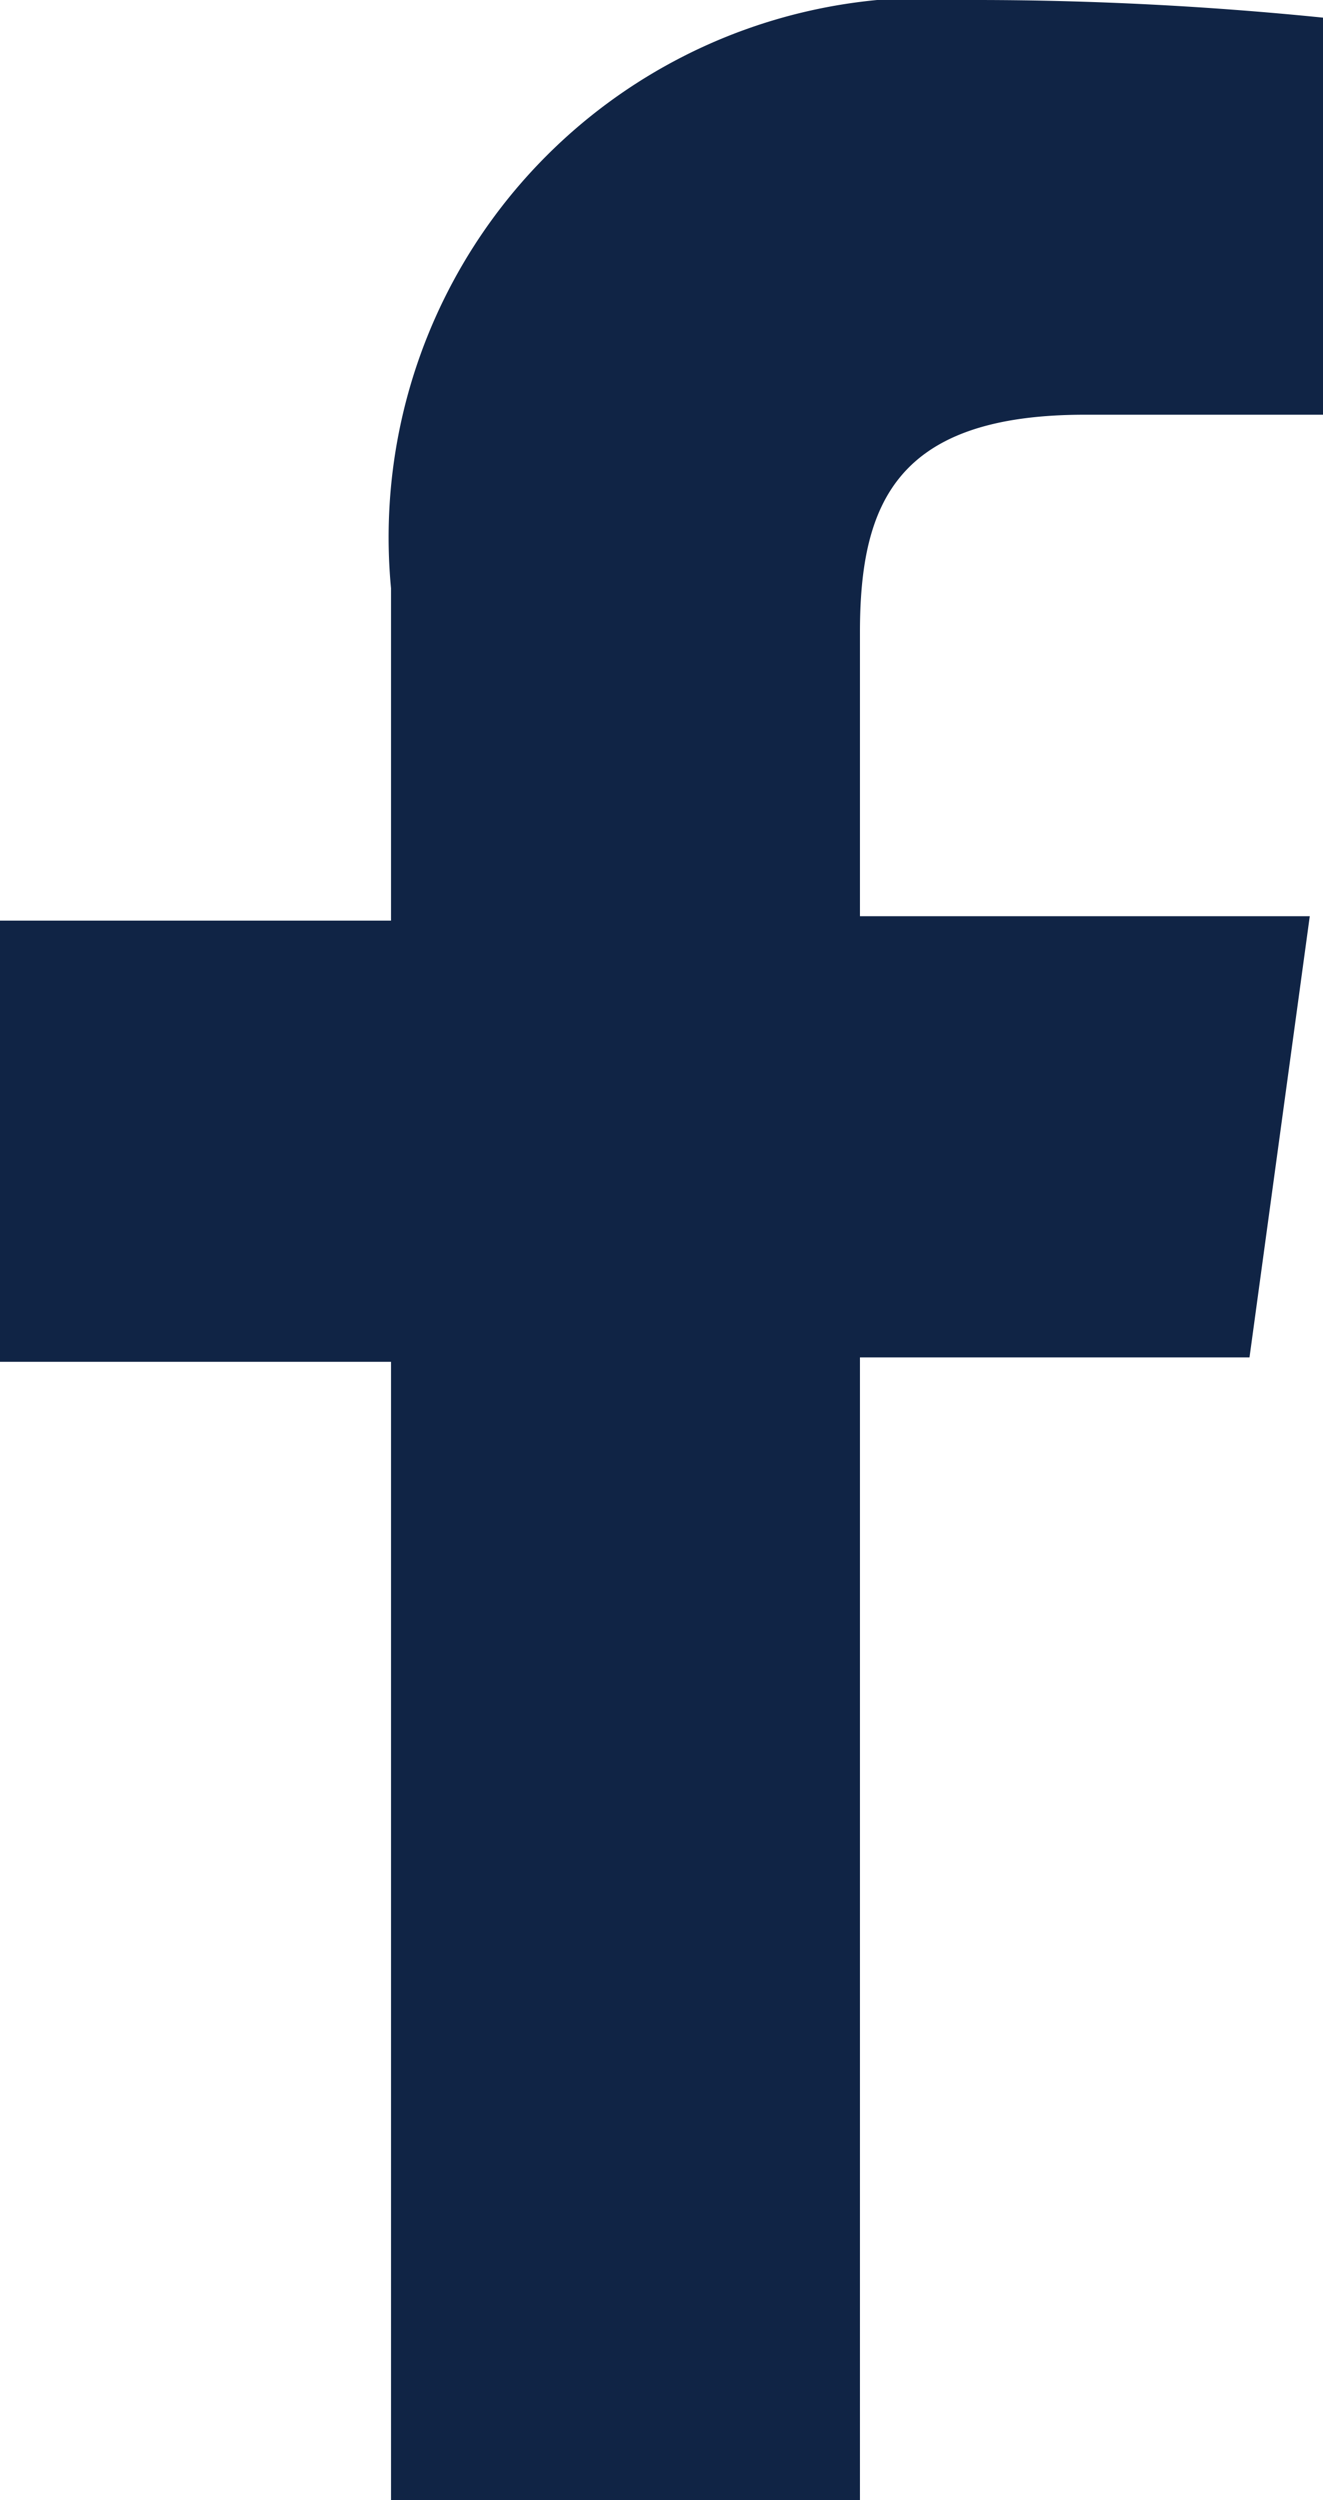
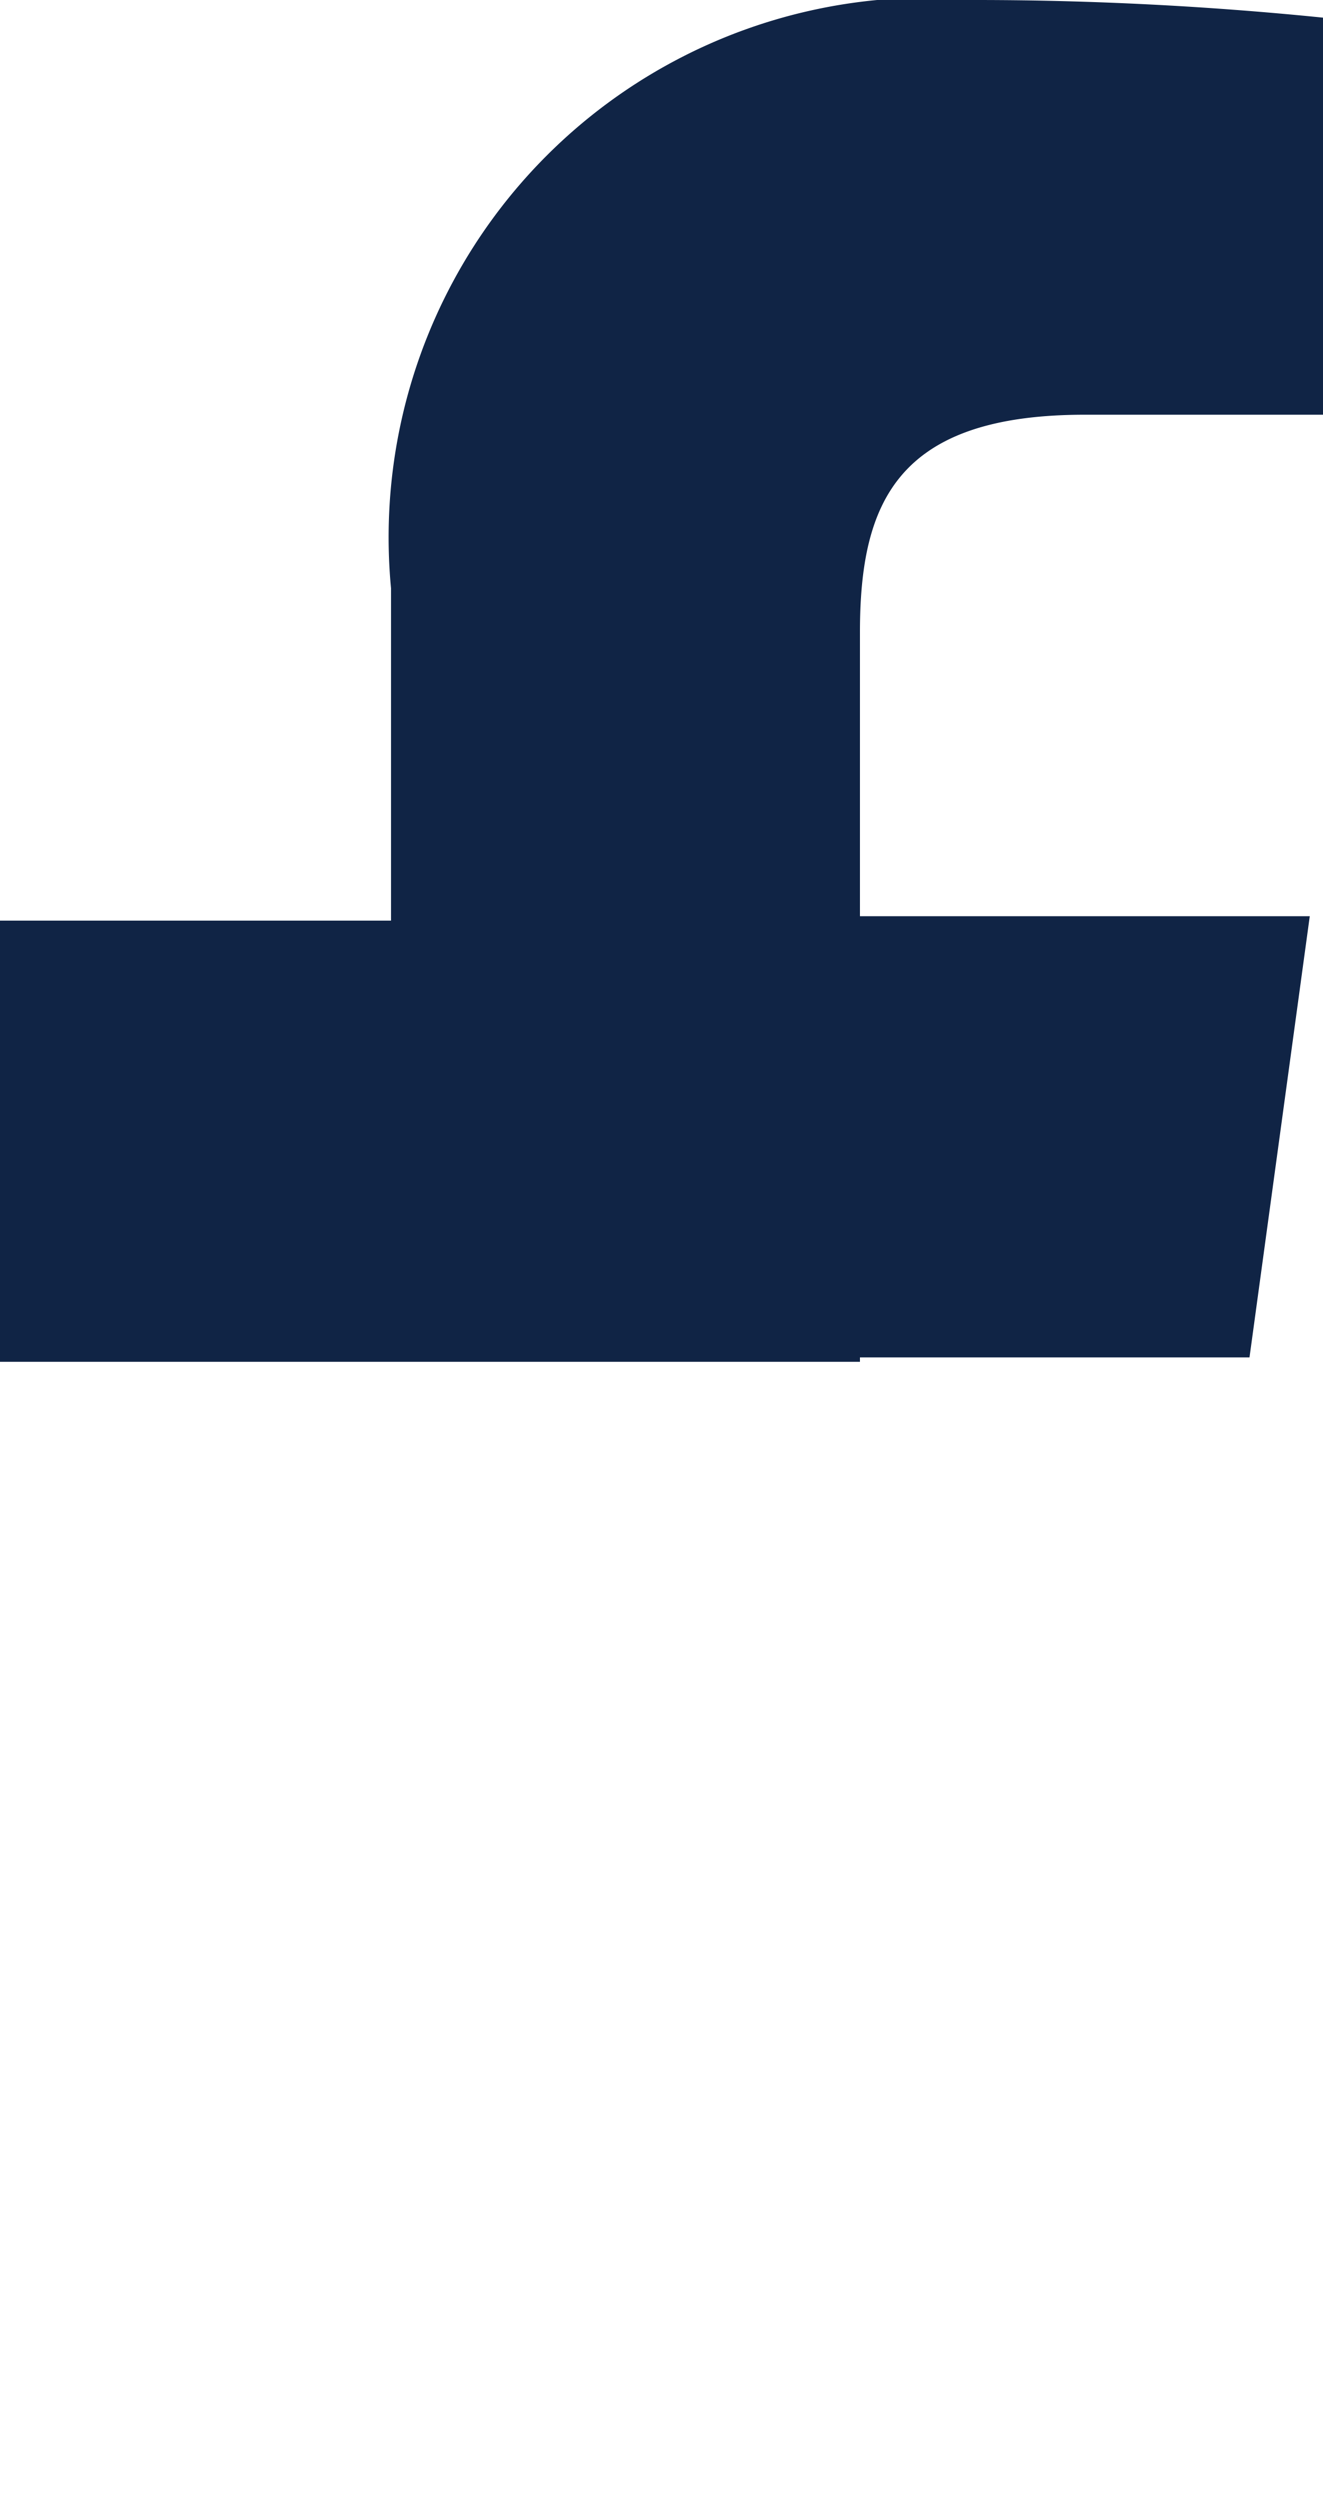
<svg xmlns="http://www.w3.org/2000/svg" viewBox="0 0 9 17">
  <defs>
    <style>.icon--facebook{fill:#102445;fill-rule:evenodd;}</style>
  </defs>
-   <path class="icon--facebook icon--color" d="M9,2.82H7.38c-1.28,0-1.53.6-1.53,1.48V6.23H8.91l-.41,3H5.85V17H2.66V9.26H0v-3H2.66V4a3.67,3.67,0,0,1,4-4A23.56,23.56,0,0,1,9,.12Z" />
+   <path class="icon--facebook icon--color" d="M9,2.82H7.38c-1.28,0-1.53.6-1.53,1.48V6.23H8.91l-.41,3H5.85V17V9.26H0v-3H2.66V4a3.67,3.67,0,0,1,4-4A23.56,23.56,0,0,1,9,.12Z" />
</svg>